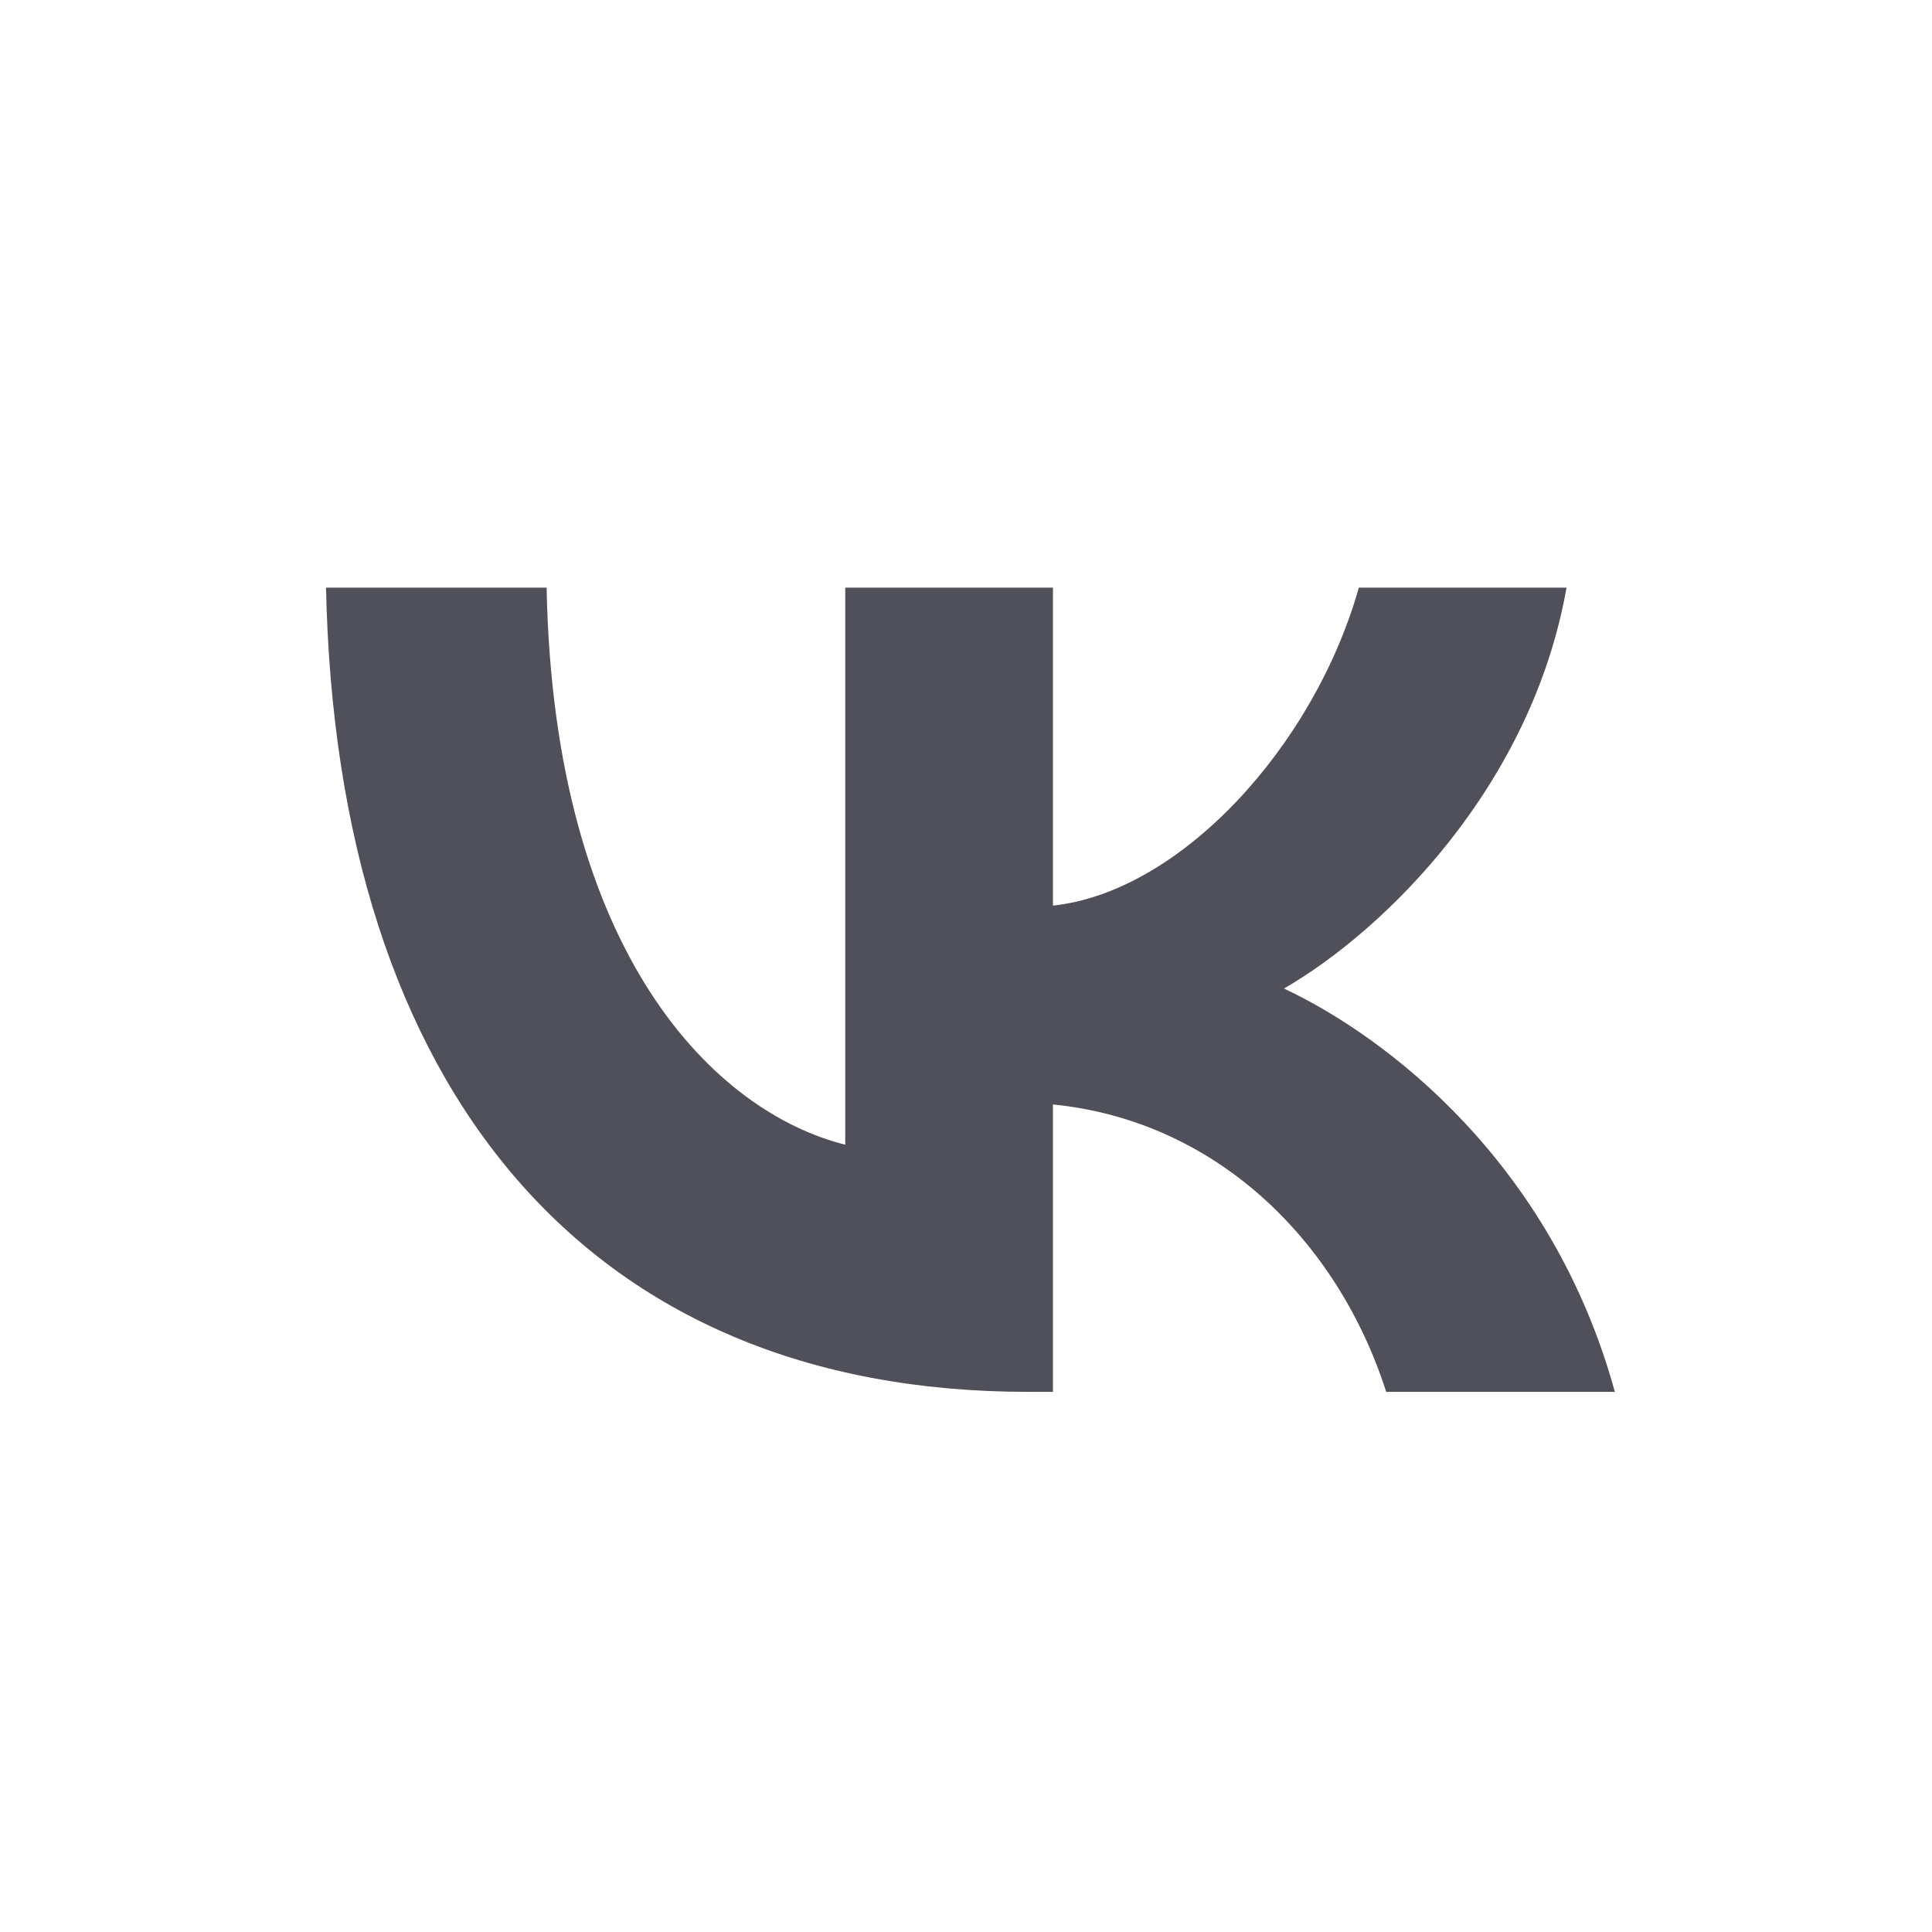
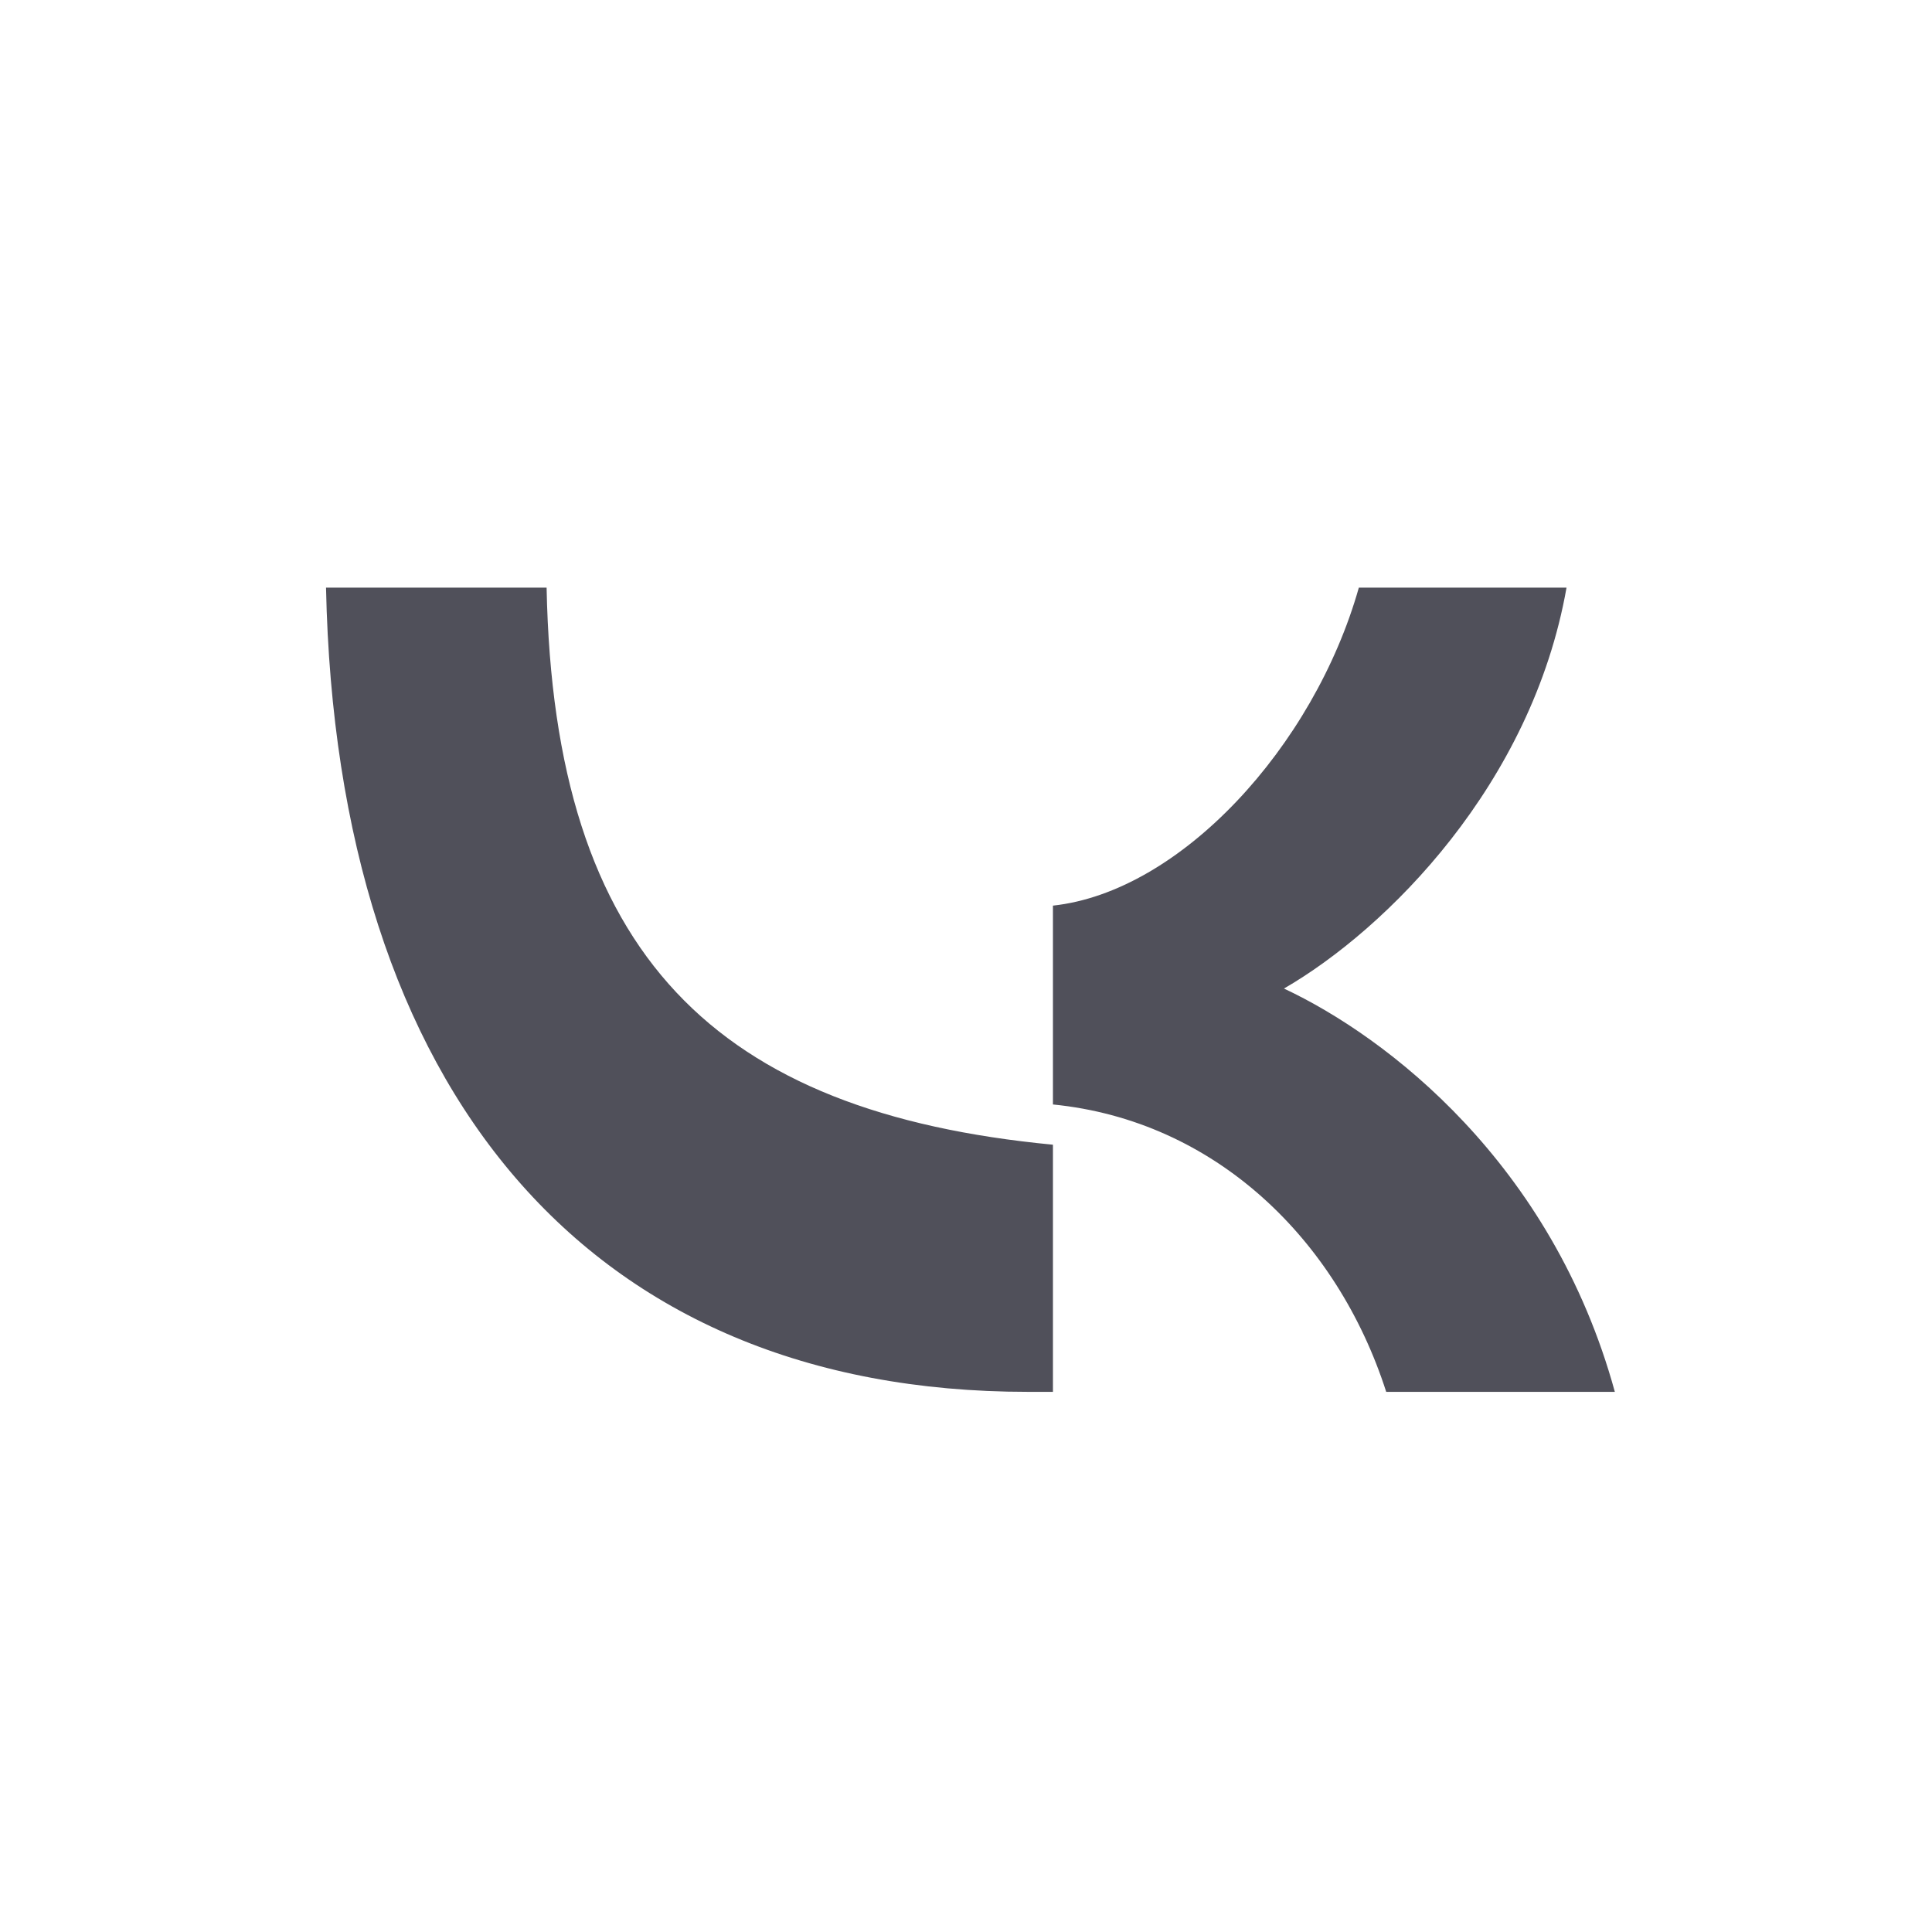
<svg xmlns="http://www.w3.org/2000/svg" xmlns:ns1="http://sodipodi.sourceforge.net/DTD/sodipodi-0.dtd" xmlns:ns2="http://www.inkscape.org/namespaces/inkscape" width="100" height="100" viewBox="0 0 100 100" fill="none" id="svg7165" ns1:docname="vk.svg" ns2:version="1.2.2 (732a01da63, 2022-12-09)">
  <defs id="defs7169" />
-   <path fill-rule="evenodd" clip-rule="evenodd" d="     M16.875 30.417C17.417 56.417 30.417 72.042 53.208 72.042H54.5     V57.167C62.875 58 69.208 64.125 71.75 72.042     H83.584C80.334 60.209 71.791 53.667 66.458 51.167     C71.791 48.084 79.291 40.584 81.083 30.417     L70.333 30.417C67.999 38.667 61.084 46.167 54.5 46.875V30.417     H43.75V59.25C37.083 57.584 28.667 49.5 28.292 30.417H16.875Z" fill="#50505A" id="path7163" />
+   <path fill-rule="evenodd" clip-rule="evenodd" d="     M16.875 30.417C17.417 56.417 30.417 72.042 53.208 72.042H54.5     V57.167C62.875 58 69.208 64.125 71.75 72.042     H83.584C80.334 60.209 71.791 53.667 66.458 51.167     C71.791 48.084 79.291 40.584 81.083 30.417     L70.333 30.417C67.999 38.667 61.084 46.167 54.5 46.875V30.417     V59.25C37.083 57.584 28.667 49.5 28.292 30.417H16.875Z" fill="#50505A" id="path7163" />
</svg>